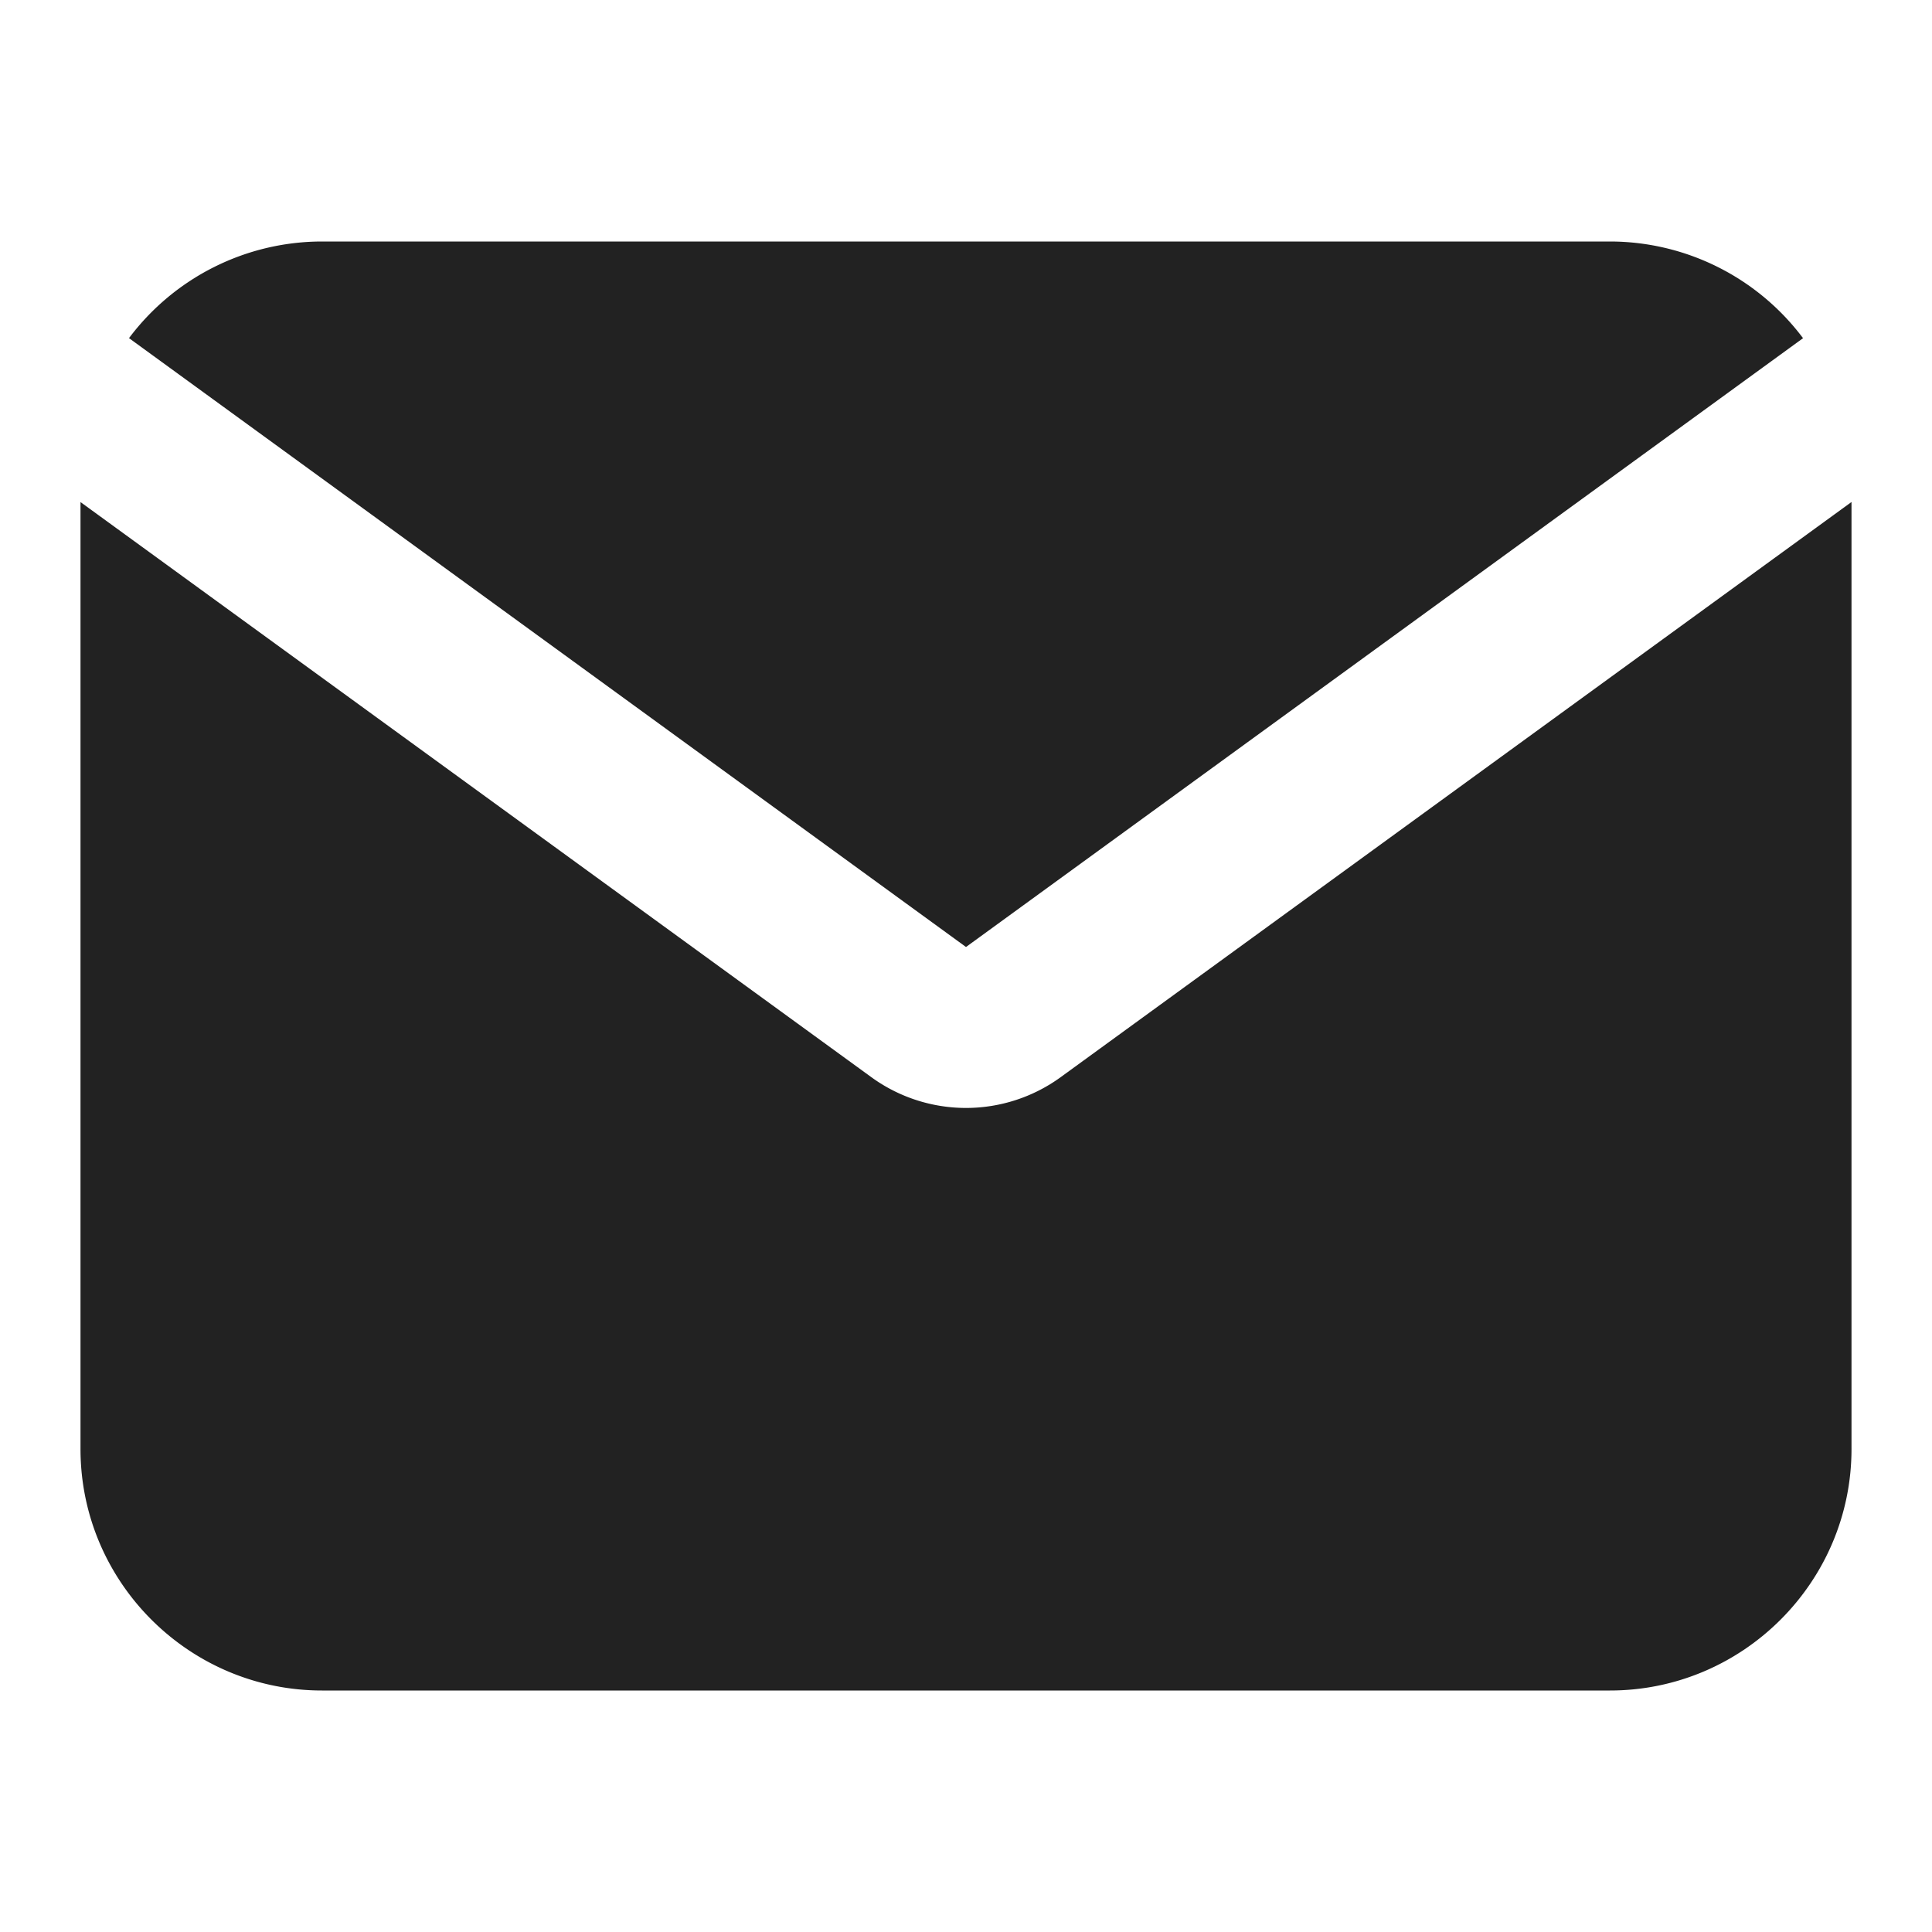
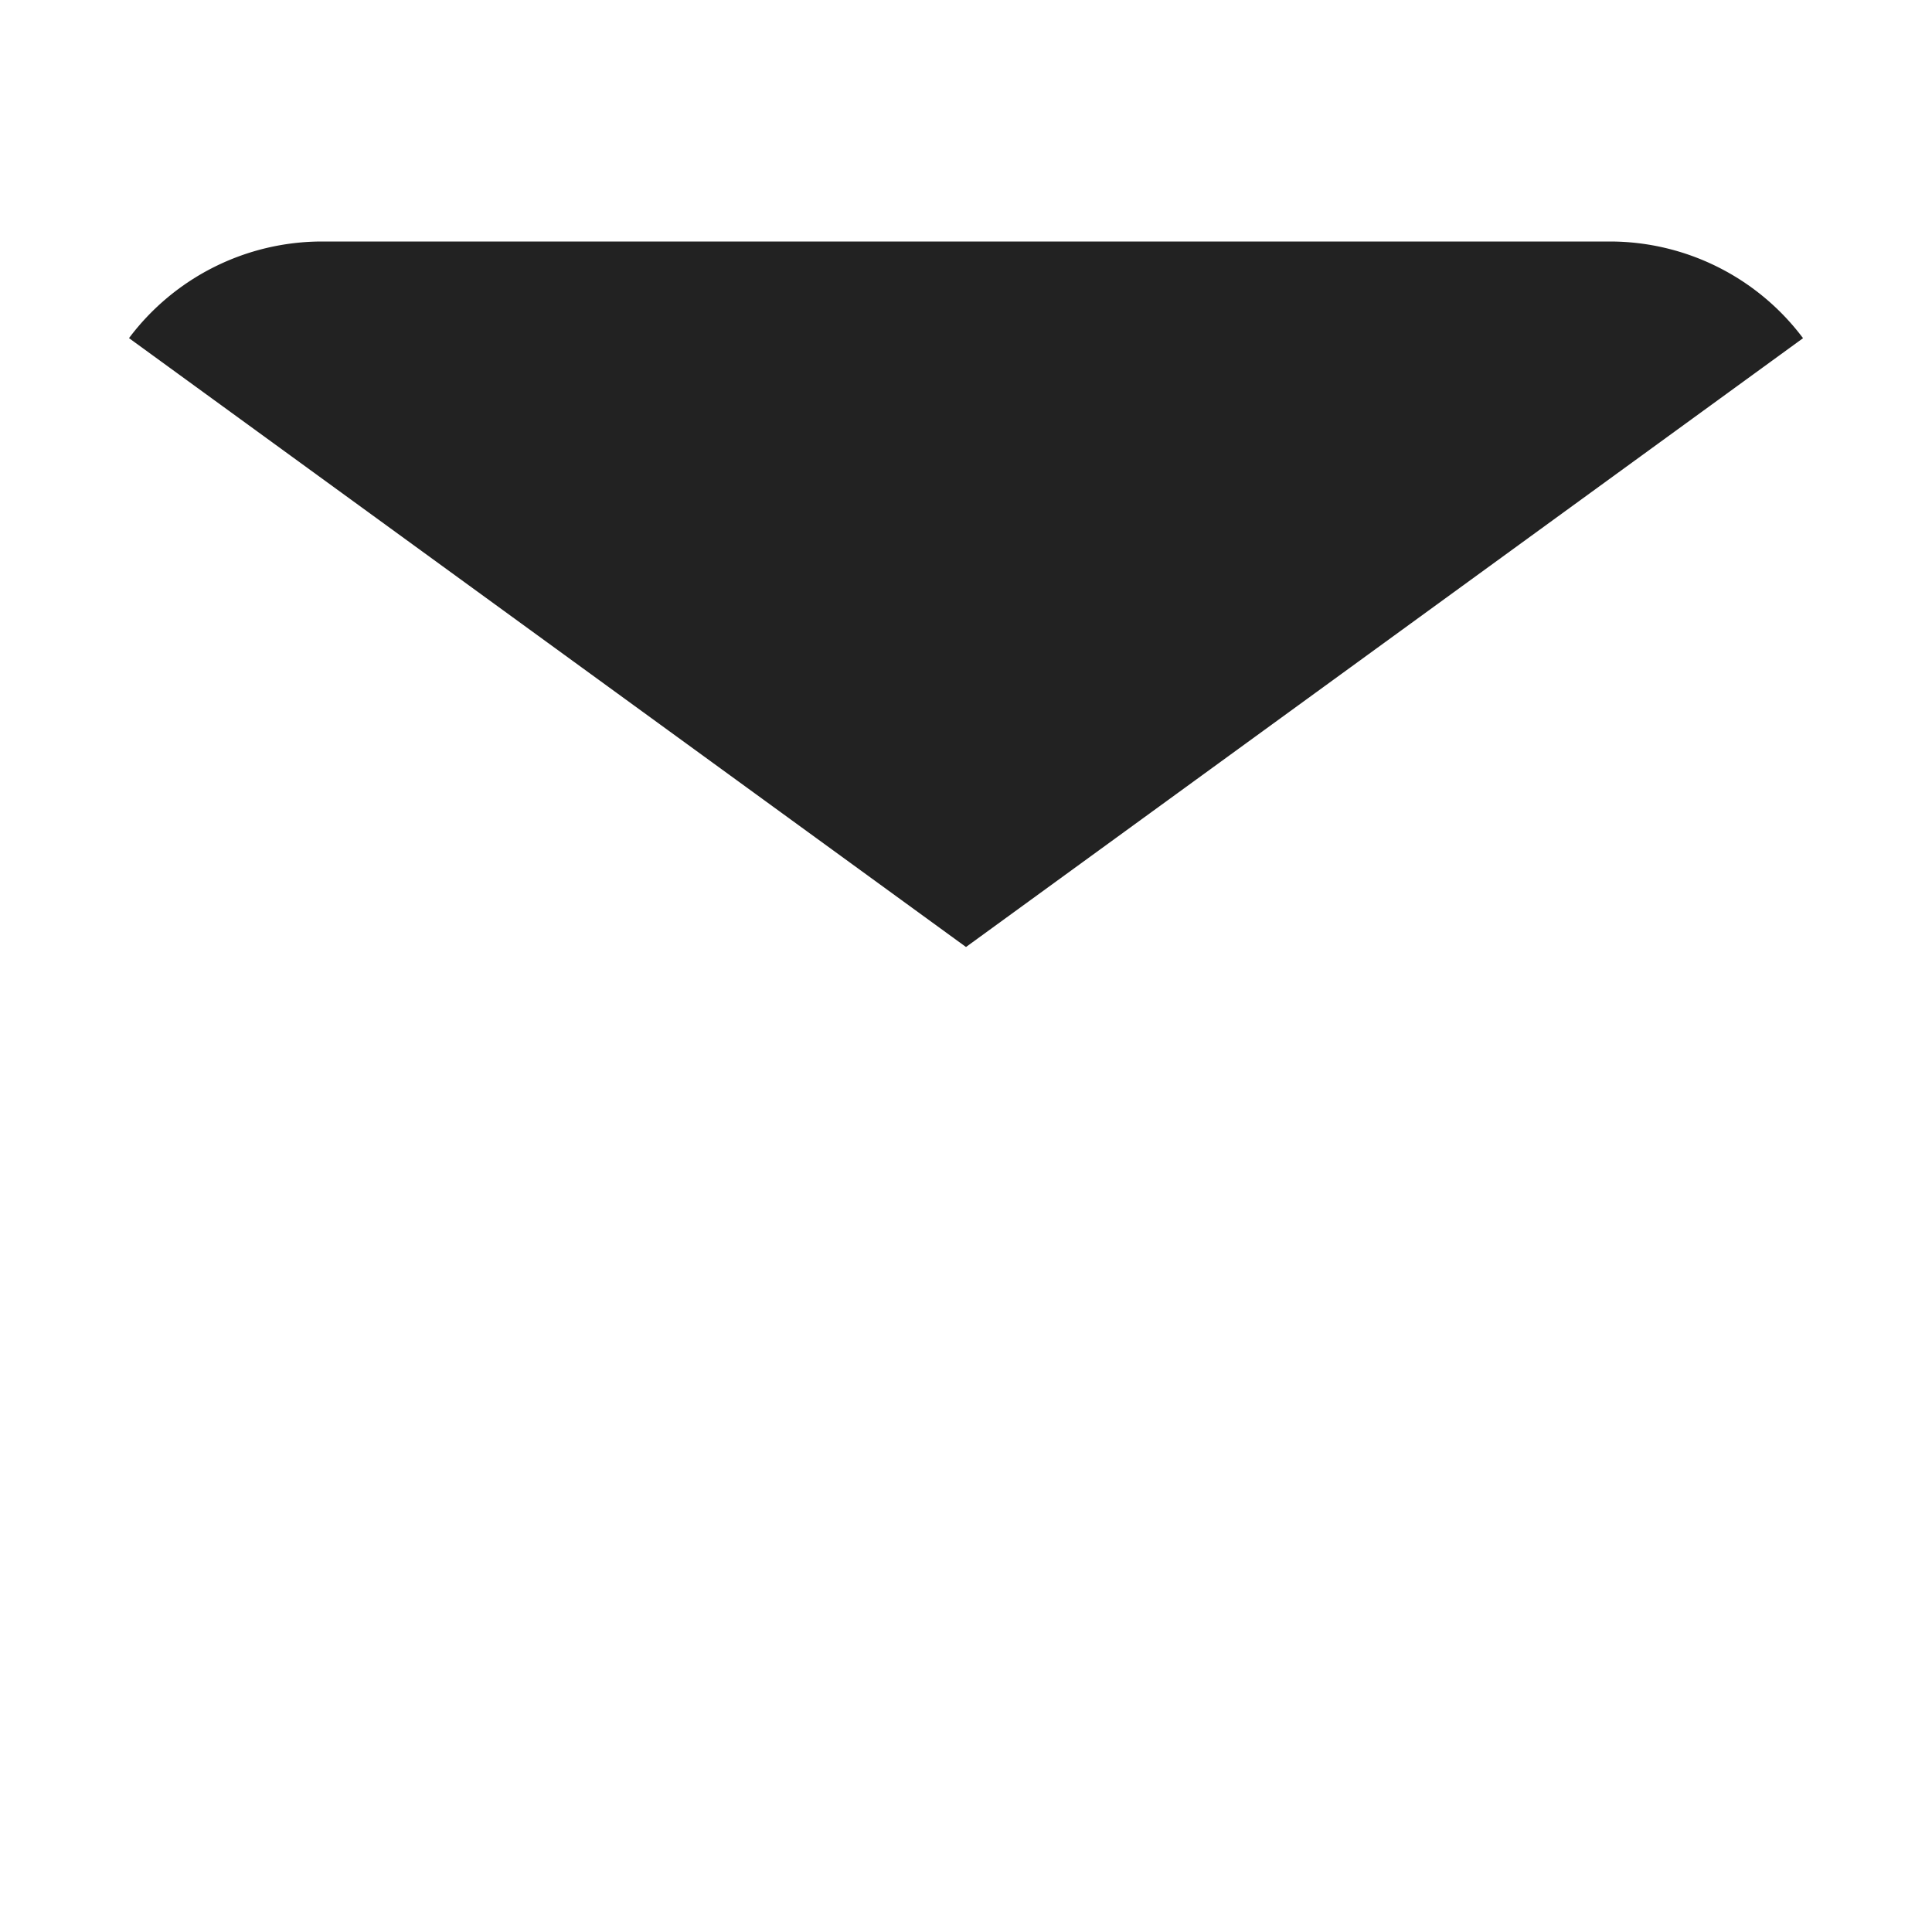
<svg xmlns="http://www.w3.org/2000/svg" width="200" height="200" viewBox="0 0 24 24" fill="none">
  <path d="M1.602 4.201A2.999 2.999 0 0 1 4 3h16a3 3 0 0 1 2.398 1.201L12 11.764 1.602 4.2Z" fill="#222222" />
-   <path d="M1 6.237V18c0 1.652 1.348 3 3 3h16c1.652 0 3-1.348 3-3V6.236l-9.824 7.145a2 2 0 0 1-2.352 0L1 6.237Z" fill="#222222" />
</svg>